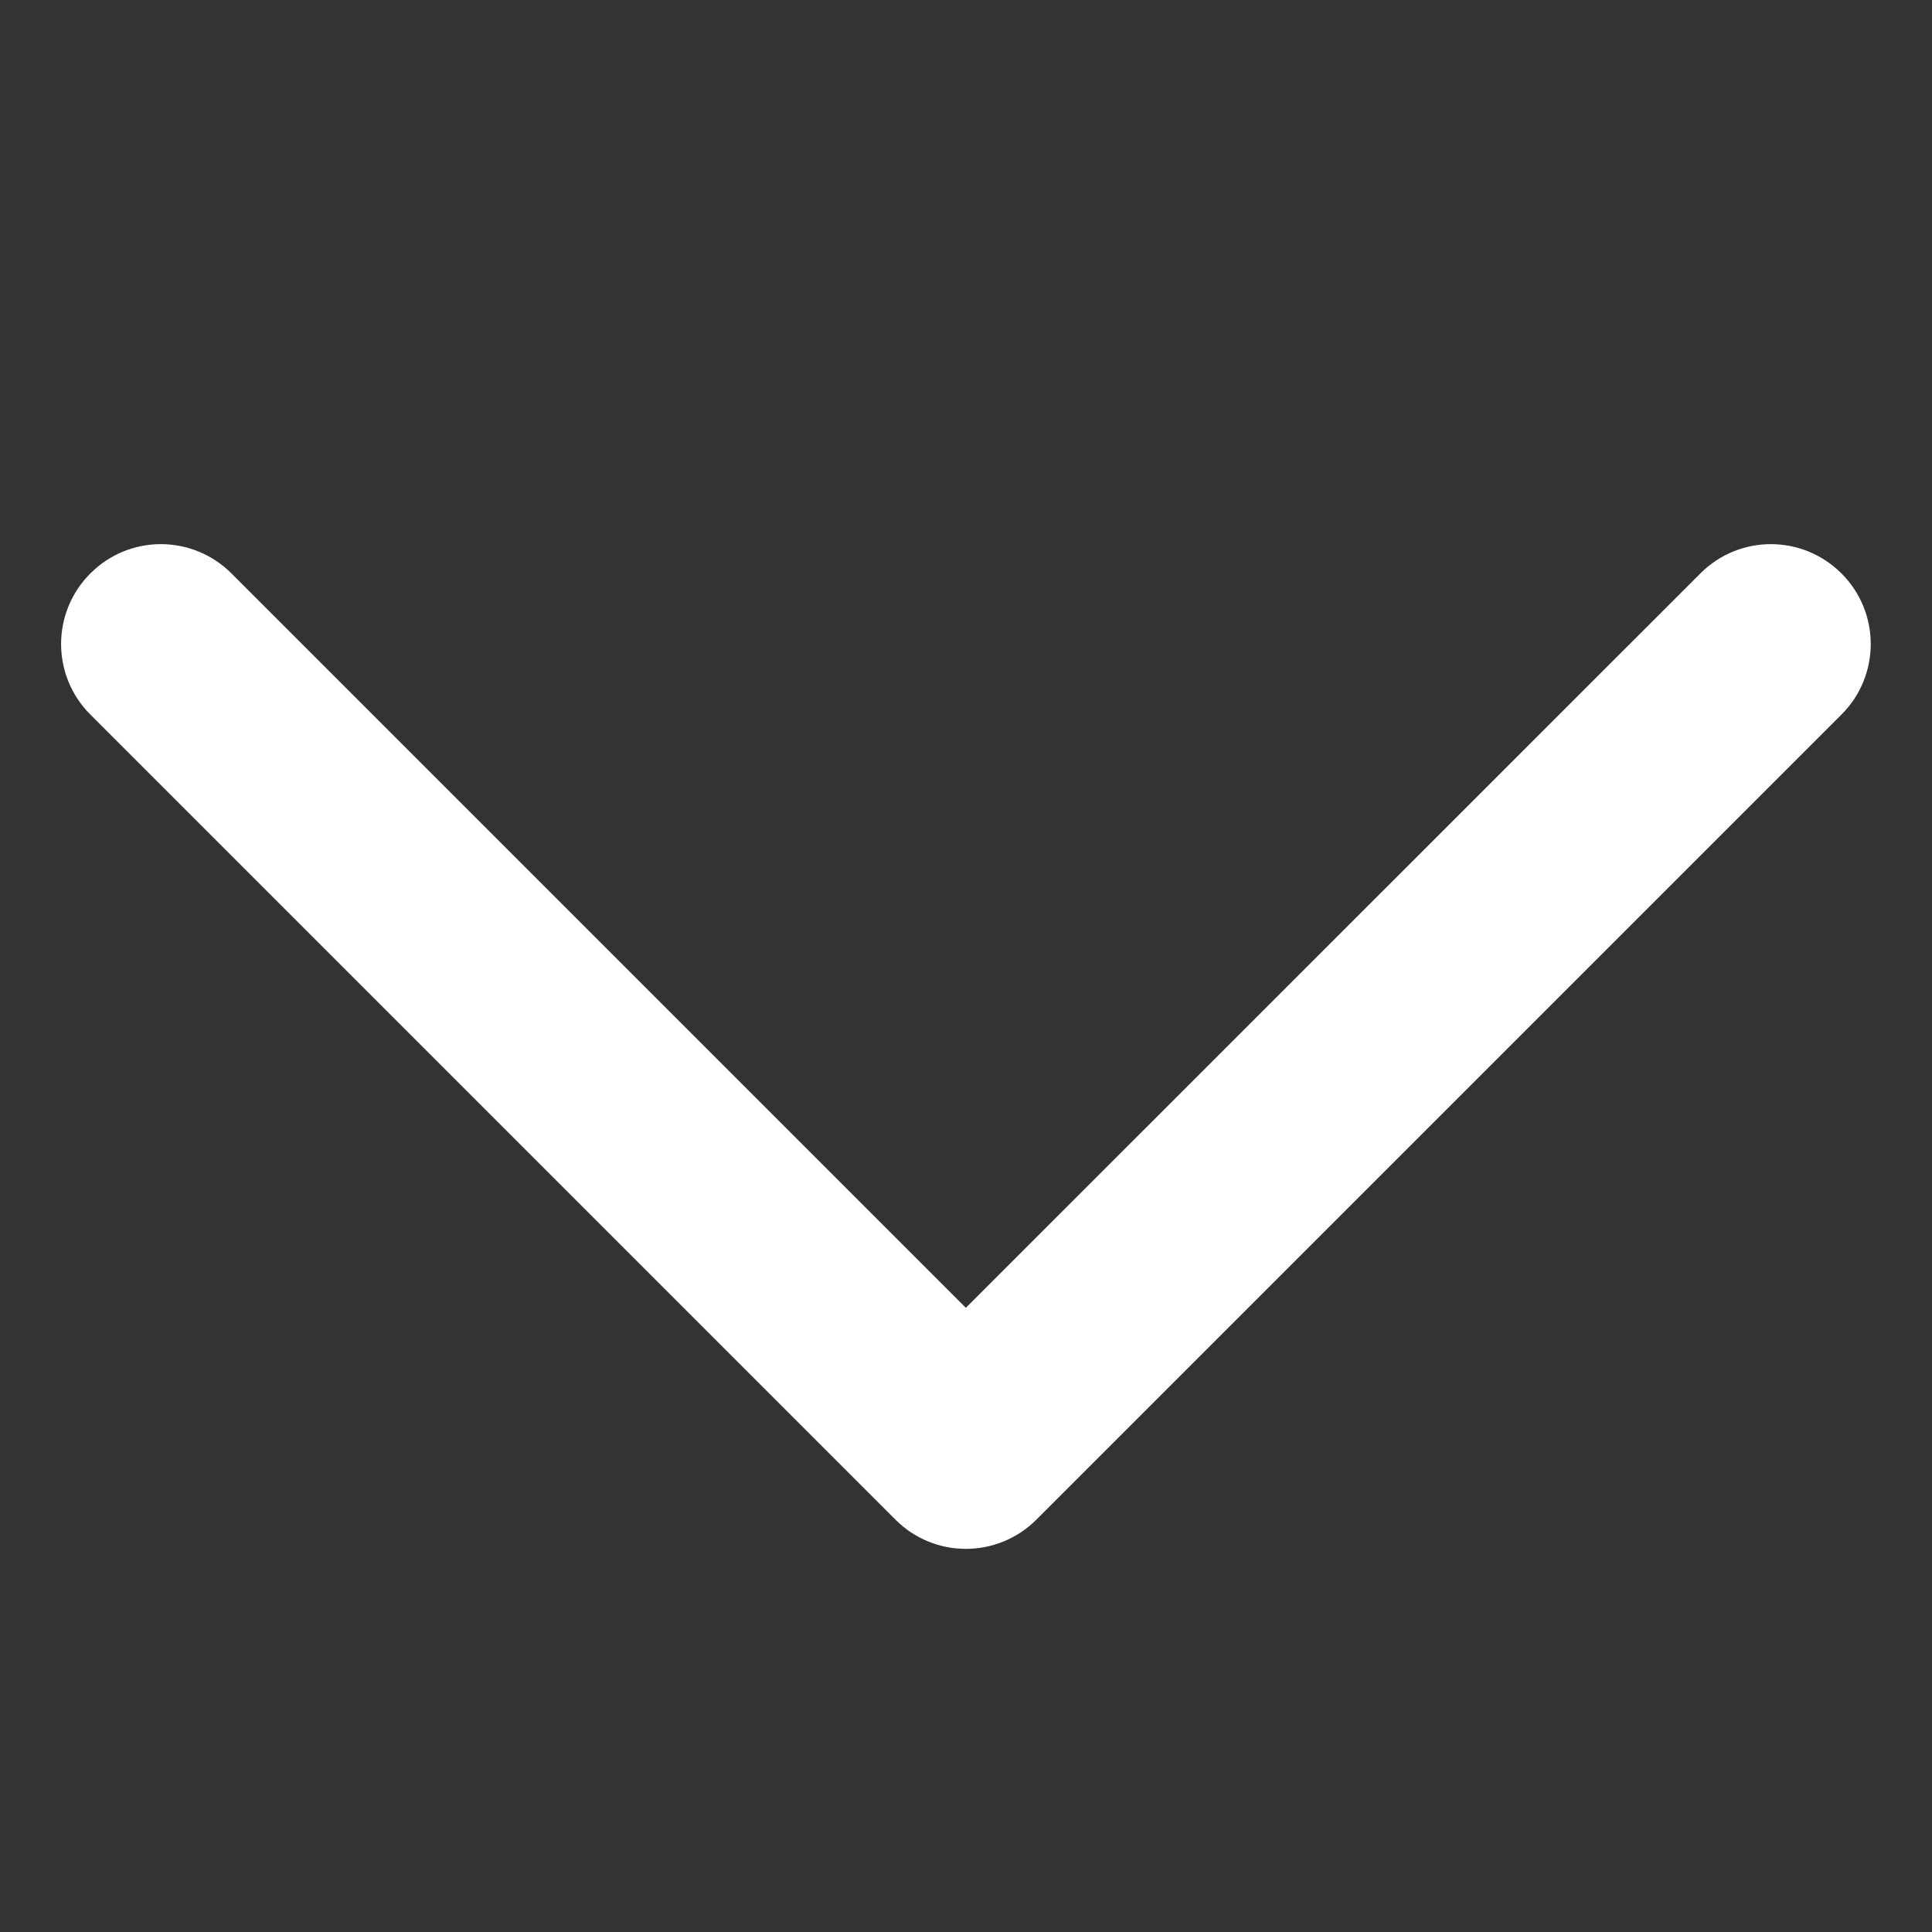
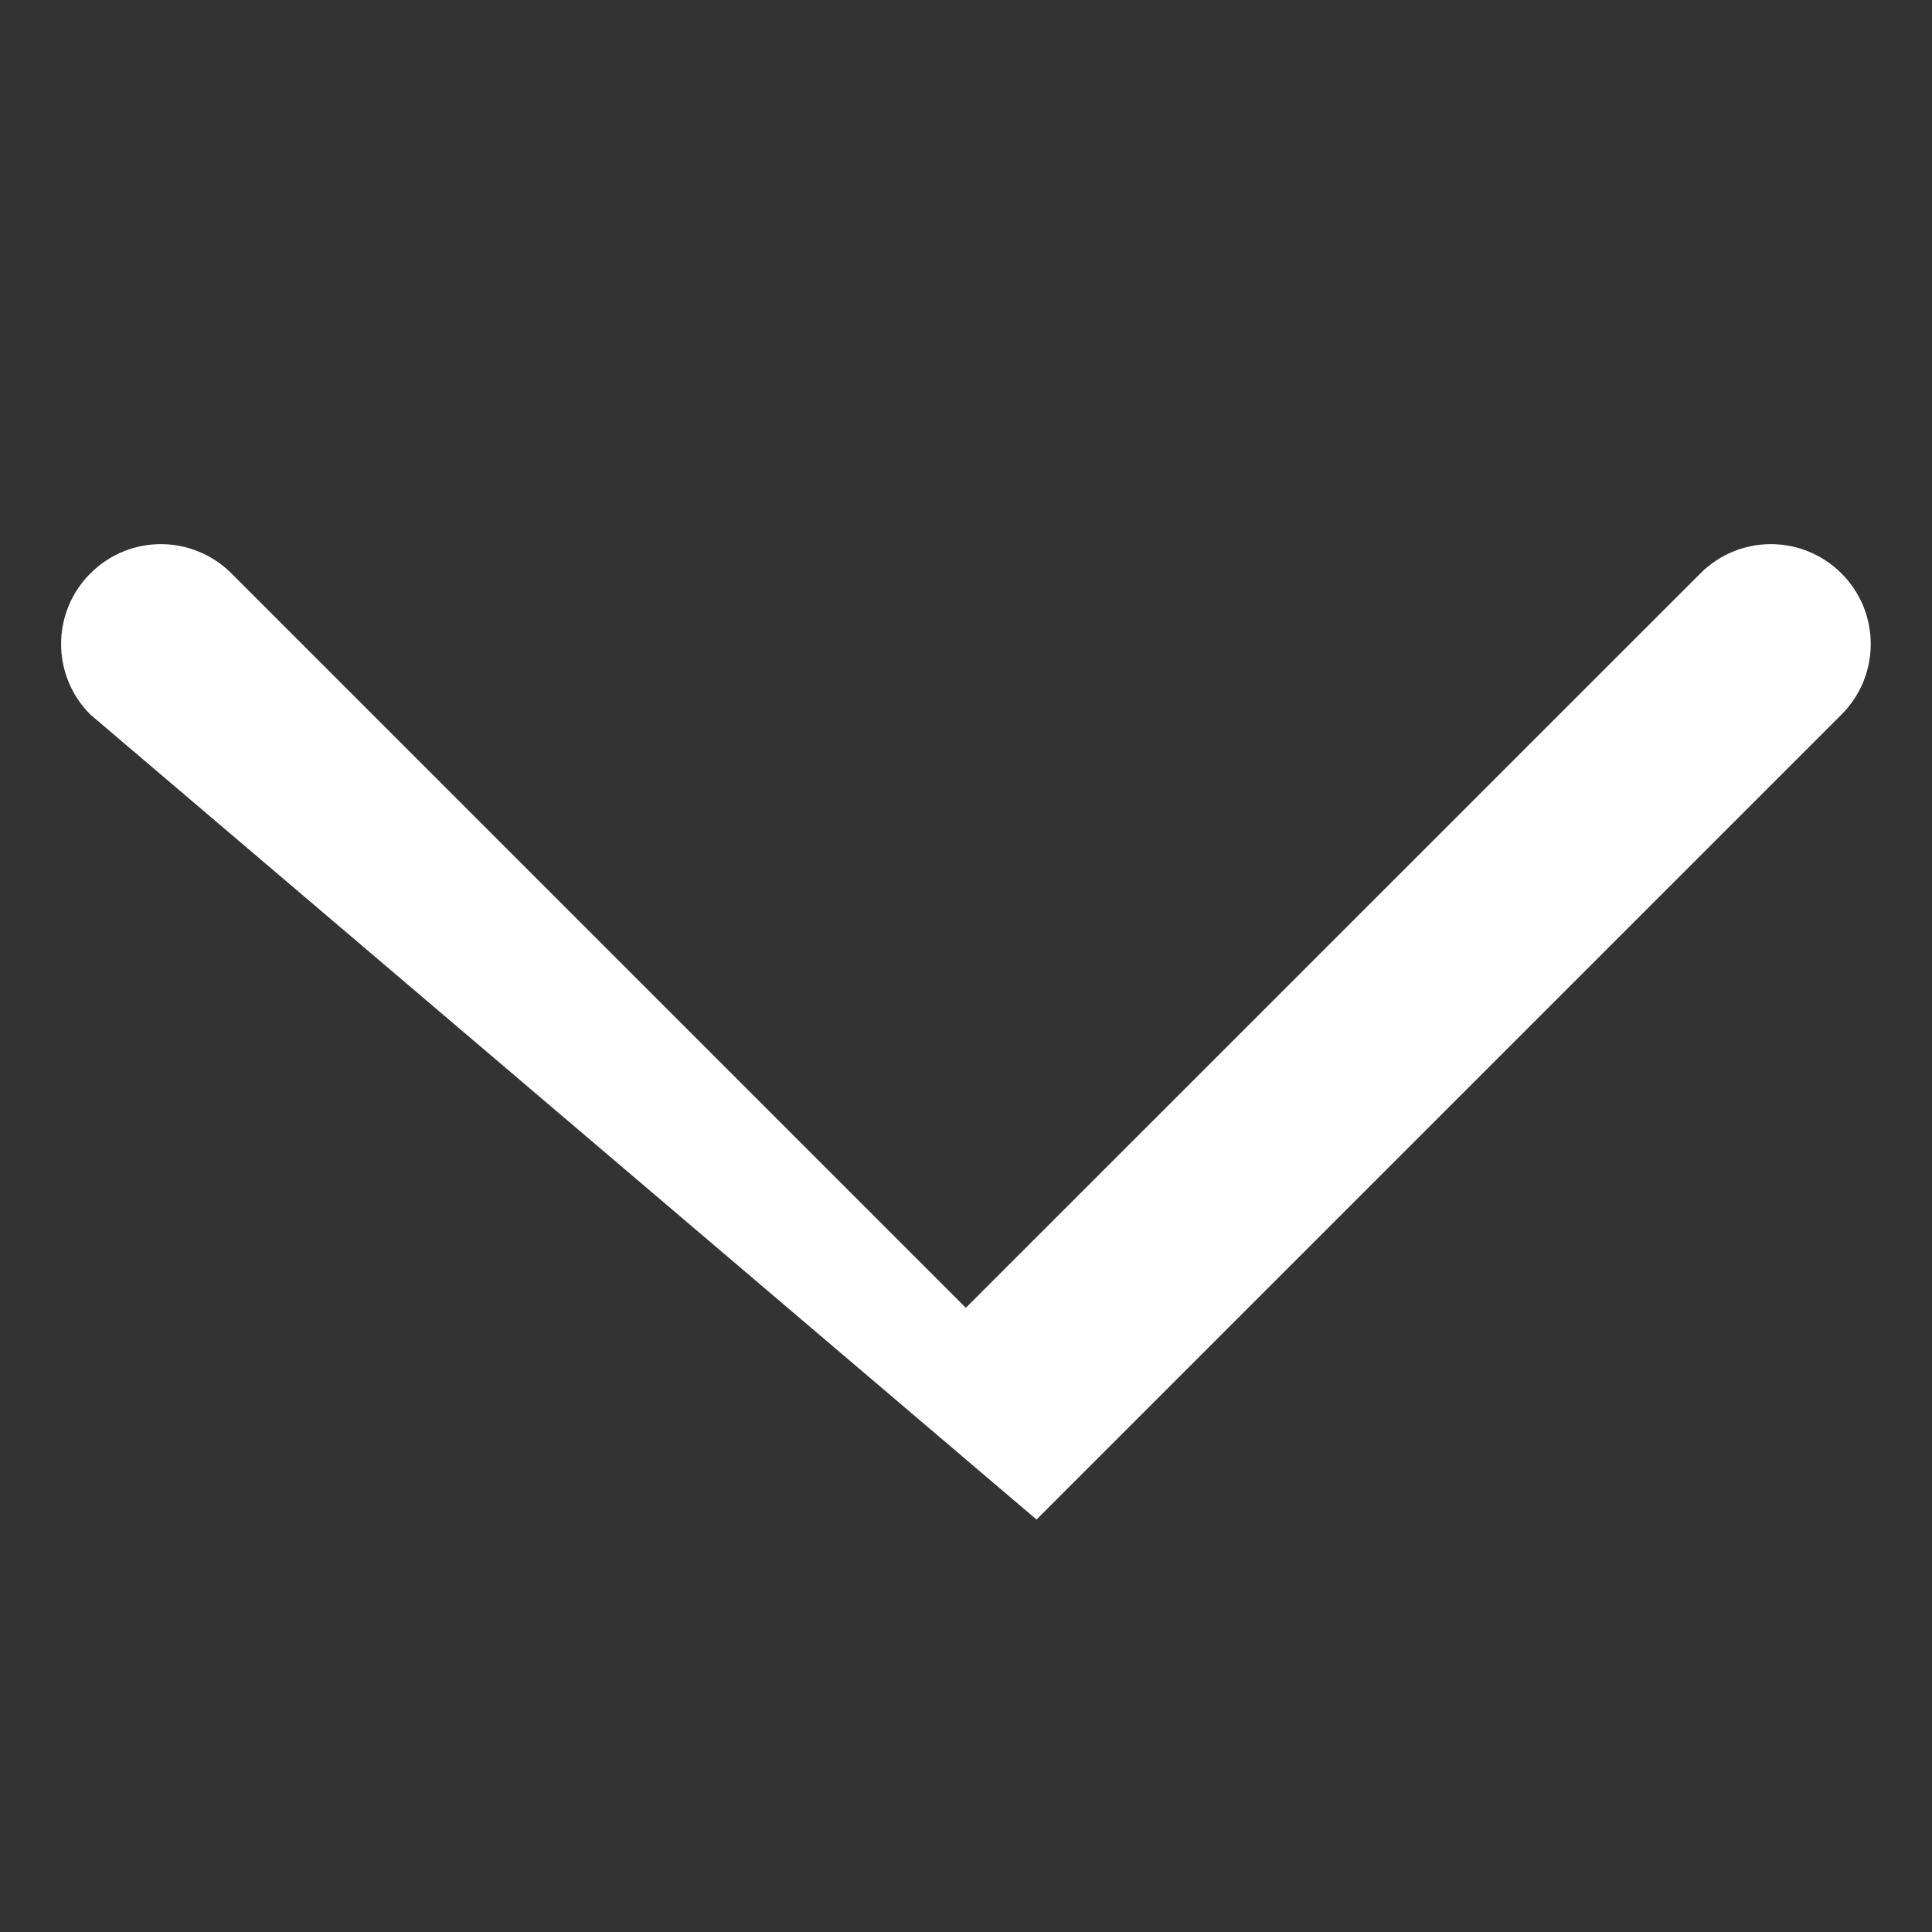
<svg xmlns="http://www.w3.org/2000/svg" width="12" height="12" viewBox="0 0 12 12" fill="none">
  <rect x="0" y="0" width="12" height="12" fill="#333333" stroke="none" />
-   <path fill-rule="evenodd" clip-rule="evenodd" d="M11.438 3.562C11.68 3.804 11.68 4.196 11.438 4.438L6.438 9.438C6.195 9.681 5.803 9.681 5.561 9.438L0.561 4.438C0.319 4.196 0.319 3.804 0.561 3.562C0.803 3.319 1.195 3.319 1.438 3.562L5.999 8.123L10.561 3.562C10.803 3.319 11.195 3.319 11.438 3.562Z" fill="white" />
+   <path fill-rule="evenodd" clip-rule="evenodd" d="M11.438 3.562C11.68 3.804 11.68 4.196 11.438 4.438L6.438 9.438L0.561 4.438C0.319 4.196 0.319 3.804 0.561 3.562C0.803 3.319 1.195 3.319 1.438 3.562L5.999 8.123L10.561 3.562C10.803 3.319 11.195 3.319 11.438 3.562Z" fill="white" />
</svg>